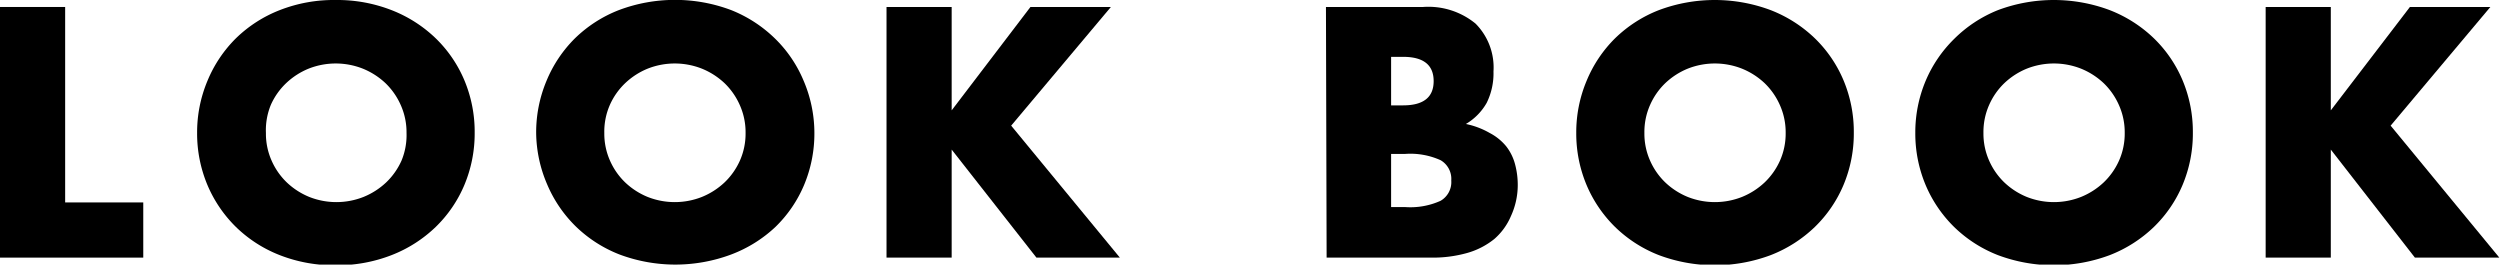
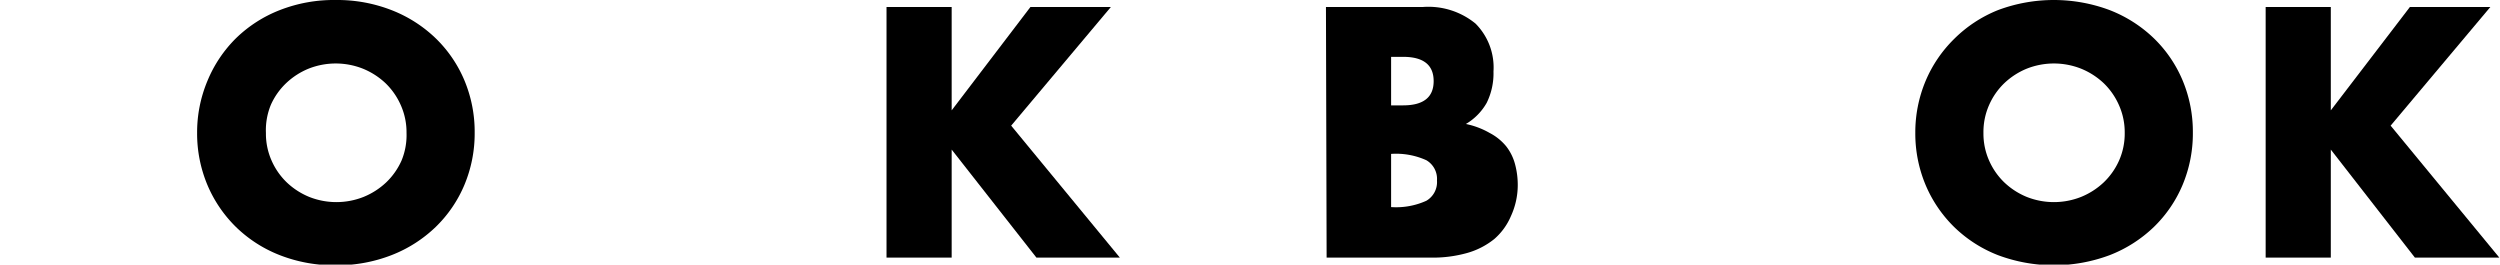
<svg xmlns="http://www.w3.org/2000/svg" viewBox="0 0 150.42 15.92">
  <defs>
    <style>.cls-1{fill:#000;}</style>
  </defs>
  <title>nav_lookbook</title>
  <g id="レイヤー_2" data-name="レイヤー 2">
    <g id="テキストOL">
-       <path class="cls-1" d="M3.92.42V12.18h4.7V15.5H0V.42Z" />
      <path class="cls-1" d="M11.86,8a8,8,0,0,1,.62-3.13A7.78,7.78,0,0,1,14.2,2.3,7.88,7.88,0,0,1,16.83.61,8.94,8.94,0,0,1,20.2,0a9,9,0,0,1,3.36.61A8,8,0,0,1,26.21,2.3a7.65,7.65,0,0,1,1.73,2.53A8,8,0,0,1,28.56,8a8,8,0,0,1-.62,3.13,7.65,7.65,0,0,1-1.73,2.53,8,8,0,0,1-2.65,1.69,9,9,0,0,1-3.36.61,8.94,8.94,0,0,1-3.37-.61,7.88,7.88,0,0,1-2.63-1.69,7.78,7.78,0,0,1-1.72-2.53A8,8,0,0,1,11.86,8ZM16,8a4,4,0,0,0,.34,1.66,4.12,4.12,0,0,0,.92,1.32,4.35,4.35,0,0,0,1.35.87,4.44,4.44,0,0,0,3.26,0,4.39,4.39,0,0,0,1.36-.87,4.15,4.15,0,0,0,.93-1.32A4,4,0,0,0,24.46,8a4,4,0,0,0-.34-1.66A4.15,4.15,0,0,0,23.19,5a4.39,4.39,0,0,0-1.36-.87,4.44,4.44,0,0,0-3.26,0A4.35,4.35,0,0,0,17.22,5,4.12,4.12,0,0,0,16.3,6.3,4,4,0,0,0,16,8Z" />
-       <path class="cls-1" d="M32.26,8a8,8,0,0,1,.62-3.13A7.78,7.78,0,0,1,34.6,2.3,7.88,7.88,0,0,1,37.23.61,9.59,9.59,0,0,1,44,.61,8,8,0,0,1,46.61,2.3a7.65,7.65,0,0,1,1.73,2.53A8,8,0,0,1,49,8a8,8,0,0,1-.62,3.13,7.65,7.65,0,0,1-1.73,2.53A8,8,0,0,1,44,15.31a9.59,9.59,0,0,1-6.73,0,7.88,7.88,0,0,1-2.63-1.69,7.78,7.78,0,0,1-1.72-2.53A8,8,0,0,1,32.26,8Zm4.1,0a4,4,0,0,0,.34,1.66,4.12,4.12,0,0,0,.92,1.32,4.35,4.35,0,0,0,1.35.87,4.44,4.44,0,0,0,3.26,0,4.39,4.39,0,0,0,1.36-.87,4.15,4.15,0,0,0,.93-1.32A4,4,0,0,0,44.86,8a4,4,0,0,0-.34-1.66A4.15,4.15,0,0,0,43.59,5a4.39,4.39,0,0,0-1.36-.87,4.44,4.44,0,0,0-3.26,0A4.35,4.35,0,0,0,37.62,5,4.12,4.12,0,0,0,36.7,6.3,4,4,0,0,0,36.36,8Z" />
      <path class="cls-1" d="M57.26,6.64,62,.42h4.84l-6,7.14,6.54,7.94H62.36L57.26,9V15.5H53.34V.42h3.92Z" />
-       <path class="cls-1" d="M79.78.42h5.84a4.47,4.47,0,0,1,3.16,1A3.74,3.74,0,0,1,89.86,4.3a4,4,0,0,1-.41,1.89A3.45,3.45,0,0,1,88.2,7.46,4.8,4.8,0,0,1,89.63,8a3.18,3.18,0,0,1,1,.81,3,3,0,0,1,.53,1.08,4.83,4.83,0,0,1,.16,1.28A4.47,4.47,0,0,1,90.91,13a3.76,3.76,0,0,1-1,1.38,4.58,4.58,0,0,1-1.63.84,7.59,7.59,0,0,1-2.16.28h-6.3ZM83.7,6.34h.72c1.23,0,1.84-.49,1.84-1.46s-.61-1.46-1.84-1.46H83.7Zm0,6.12h.86a4.41,4.41,0,0,0,2.12-.38,1.3,1.3,0,0,0,.64-1.22,1.3,1.3,0,0,0-.64-1.22,4.41,4.41,0,0,0-2.12-.38H83.7Z" />
-       <path class="cls-1" d="M94.84,8a8,8,0,0,1,.62-3.13A7.78,7.78,0,0,1,97.18,2.3,7.88,7.88,0,0,1,99.81.61a9.59,9.59,0,0,1,6.73,0,8,8,0,0,1,2.65,1.69,7.65,7.65,0,0,1,1.73,2.53A8,8,0,0,1,111.54,8a8,8,0,0,1-.62,3.13,7.65,7.65,0,0,1-1.73,2.53,8,8,0,0,1-2.65,1.69,9.59,9.59,0,0,1-6.73,0,7.88,7.88,0,0,1-2.63-1.69,7.78,7.78,0,0,1-1.72-2.53A8,8,0,0,1,94.84,8Zm4.1,0a4,4,0,0,0,.34,1.66,4.12,4.12,0,0,0,.92,1.32,4.35,4.35,0,0,0,1.35.87,4.44,4.44,0,0,0,3.26,0,4.39,4.39,0,0,0,1.36-.87,4.15,4.15,0,0,0,.93-1.32A4,4,0,0,0,107.44,8a4,4,0,0,0-.34-1.66A4.15,4.15,0,0,0,106.17,5a4.39,4.39,0,0,0-1.36-.87,4.44,4.44,0,0,0-3.26,0A4.35,4.35,0,0,0,100.2,5a4.12,4.12,0,0,0-.92,1.32A4,4,0,0,0,98.94,8Z" />
+       <path class="cls-1" d="M79.78.42h5.84a4.47,4.47,0,0,1,3.16,1A3.74,3.74,0,0,1,89.86,4.3a4,4,0,0,1-.41,1.89A3.45,3.45,0,0,1,88.2,7.46,4.8,4.8,0,0,1,89.63,8a3.18,3.18,0,0,1,1,.81,3,3,0,0,1,.53,1.08,4.83,4.83,0,0,1,.16,1.28A4.47,4.47,0,0,1,90.91,13a3.76,3.76,0,0,1-1,1.38,4.58,4.58,0,0,1-1.63.84,7.59,7.59,0,0,1-2.16.28h-6.3ZM83.7,6.34h.72c1.23,0,1.84-.49,1.84-1.46s-.61-1.46-1.84-1.46H83.7Zm0,6.12a4.41,4.41,0,0,0,2.12-.38,1.3,1.3,0,0,0,.64-1.22,1.3,1.3,0,0,0-.64-1.22,4.41,4.41,0,0,0-2.12-.38H83.7Z" />
      <path class="cls-1" d="M115.24,8a8,8,0,0,1,.62-3.13,7.78,7.78,0,0,1,1.72-2.53A7.88,7.88,0,0,1,120.21.61a9.59,9.59,0,0,1,6.73,0,8,8,0,0,1,2.65,1.69,7.65,7.65,0,0,1,1.73,2.53A8,8,0,0,1,131.94,8a8,8,0,0,1-.62,3.13,7.65,7.65,0,0,1-1.73,2.53,8,8,0,0,1-2.65,1.69,9.59,9.59,0,0,1-6.73,0,7.88,7.88,0,0,1-2.63-1.69,7.78,7.78,0,0,1-1.72-2.53A8,8,0,0,1,115.24,8Zm4.1,0a4,4,0,0,0,.34,1.66,4.12,4.12,0,0,0,.92,1.32,4.35,4.35,0,0,0,1.35.87,4.44,4.44,0,0,0,3.26,0,4.39,4.39,0,0,0,1.36-.87,4.15,4.15,0,0,0,.93-1.32A4,4,0,0,0,127.84,8a4,4,0,0,0-.34-1.66A4.15,4.15,0,0,0,126.57,5a4.39,4.39,0,0,0-1.36-.87,4.44,4.44,0,0,0-3.26,0A4.35,4.35,0,0,0,120.6,5a4.12,4.12,0,0,0-.92,1.32A4,4,0,0,0,119.34,8Z" />
      <path class="cls-1" d="M140.24,6.64,145,.42h4.84l-6,7.14,6.54,7.94h-5.08L140.24,9V15.5h-3.92V.42h3.92Z" />
    </g>
  </g>
</svg>